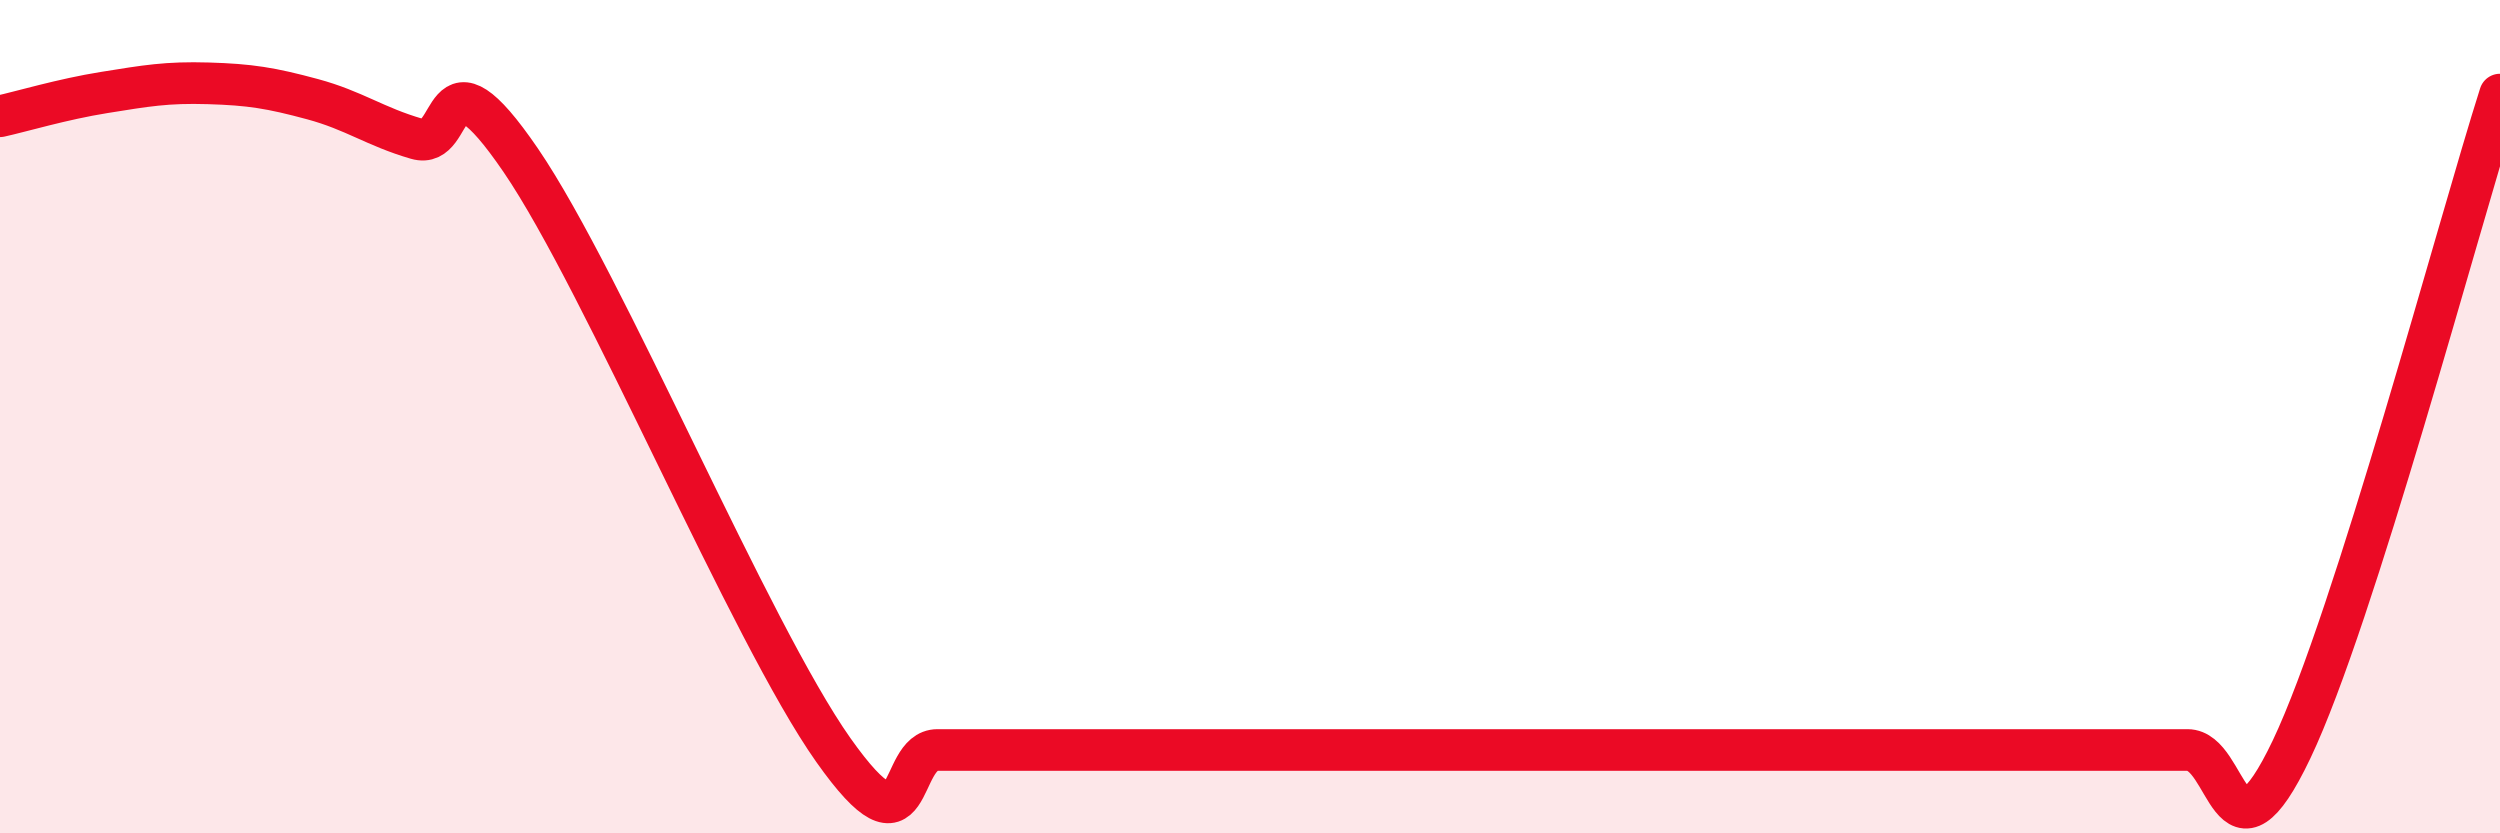
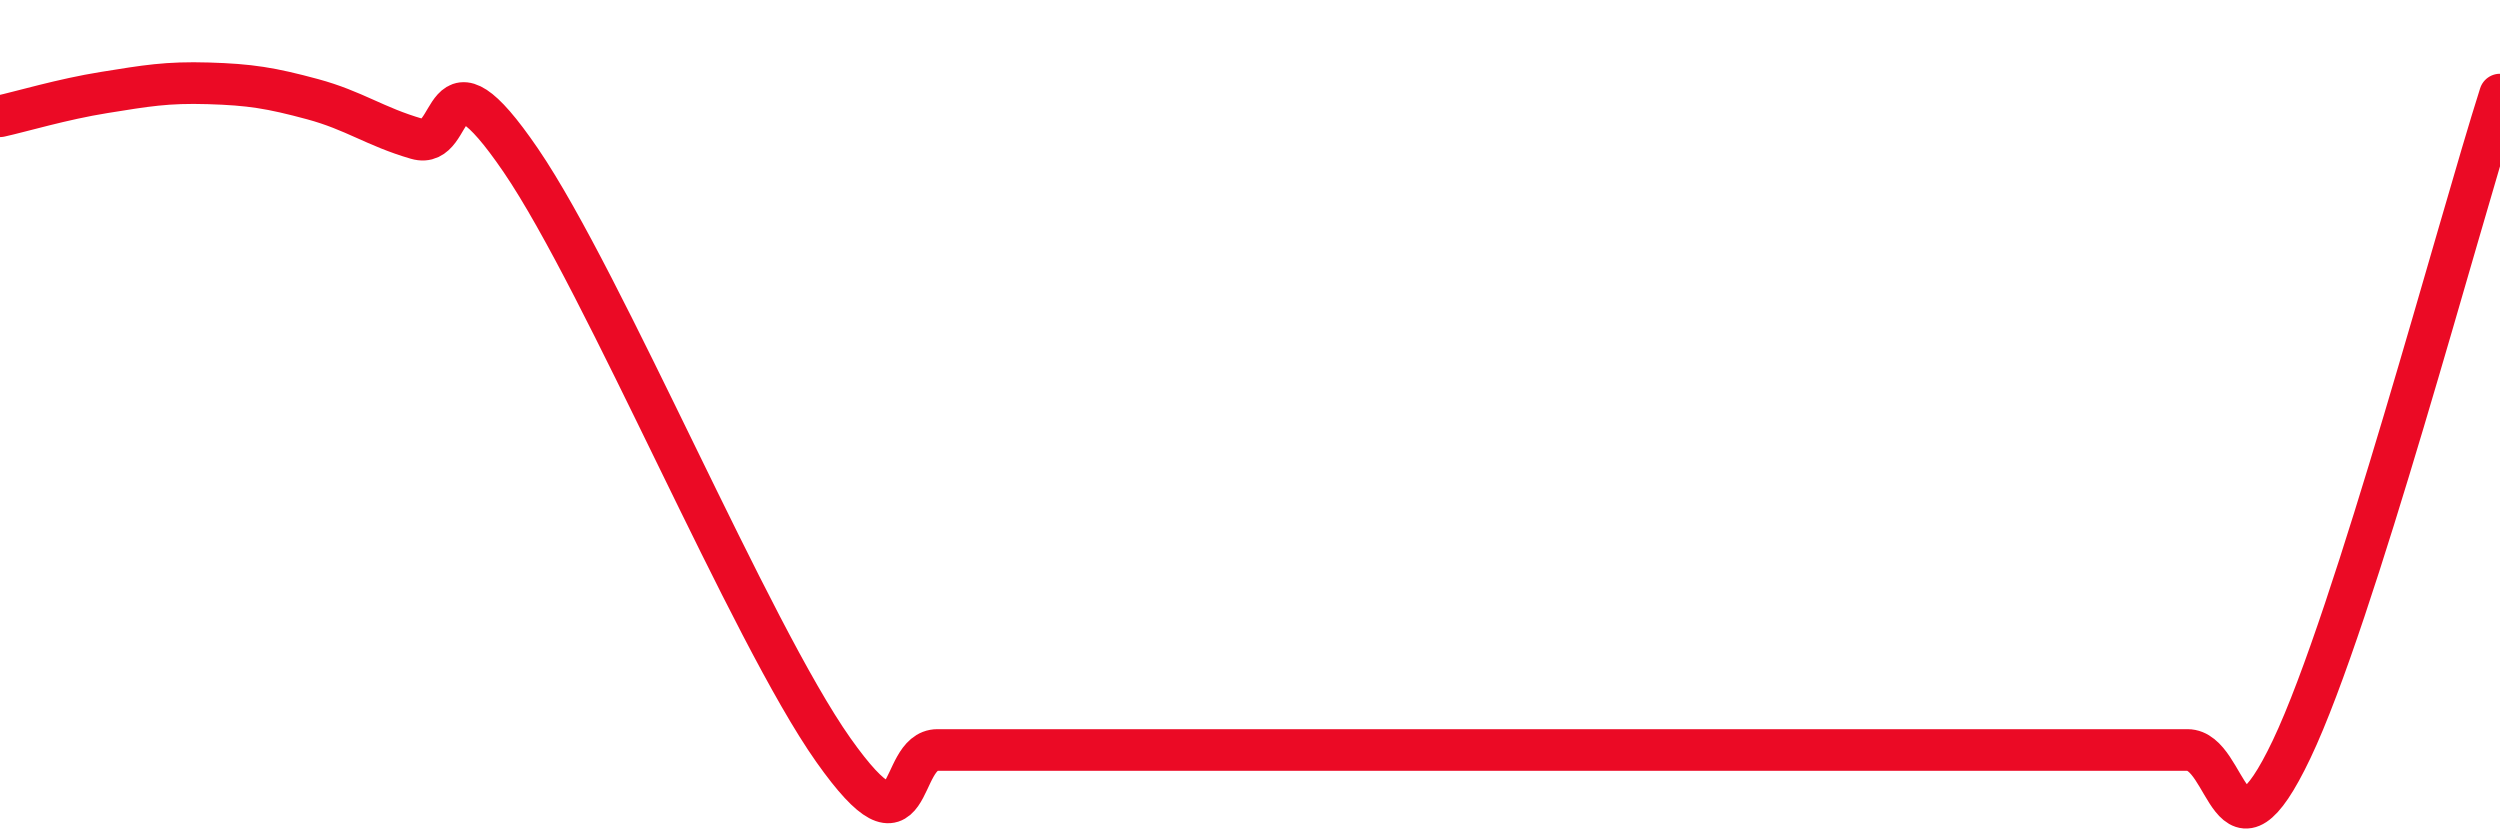
<svg xmlns="http://www.w3.org/2000/svg" width="60" height="20" viewBox="0 0 60 20">
-   <path d="M 0,2.79 C 0.5,2.68 1.5,2.38 2.5,2.22 C 3.5,2.06 4,1.97 5,2 C 6,2.03 6.5,2.11 7.5,2.38 C 8.5,2.65 9,3.04 10,3.33 C 11,3.62 10.5,0.92 12.5,3.85 C 14.5,6.78 18,15.17 20,18 C 22,20.83 21.5,18 22.5,18 C 23.5,18 24,18 25,18 C 26,18 26.5,18 27.5,18 C 28.5,18 29,18 30,18 C 31,18 31.5,18 32.5,18 C 33.5,18 34,18 35,18 C 36,18 36.5,18 37.5,18 C 38.5,18 39,18 40,18 C 41,18 41.5,18 42.5,18 C 43.5,18 44,18 45,18 C 46,18 46.5,18 47.5,18 C 48.5,18 49,18 50,18 C 51,18 51.5,18 52.5,18 C 53.5,18 53.5,21.13 55,17.98 C 56.5,14.83 59,5.41 60,2.27L60 20L0 20Z" fill="#EB0A25" opacity="0.1" stroke-linecap="round" stroke-linejoin="round" />
  <path d="M 0,2.79 C 0.5,2.68 1.5,2.38 2.5,2.22 C 3.5,2.06 4,1.97 5,2 C 6,2.03 6.5,2.11 7.5,2.38 C 8.5,2.65 9,3.04 10,3.33 C 11,3.62 10.5,0.92 12.5,3.85 C 14.5,6.78 18,15.17 20,18 C 22,20.83 21.5,18 22.5,18 C 23.5,18 24,18 25,18 C 26,18 26.5,18 27.5,18 C 28.5,18 29,18 30,18 C 31,18 31.5,18 32.5,18 C 33.5,18 34,18 35,18 C 36,18 36.5,18 37.5,18 C 38.5,18 39,18 40,18 C 41,18 41.5,18 42.5,18 C 43.5,18 44,18 45,18 C 46,18 46.5,18 47.5,18 C 48.5,18 49,18 50,18 C 51,18 51.5,18 52.5,18 C 53.5,18 53.5,21.13 55,17.98 C 56.5,14.83 59,5.41 60,2.27" stroke="#EB0A25" stroke-width="1" fill="none" stroke-linecap="round" stroke-linejoin="round" />
</svg>